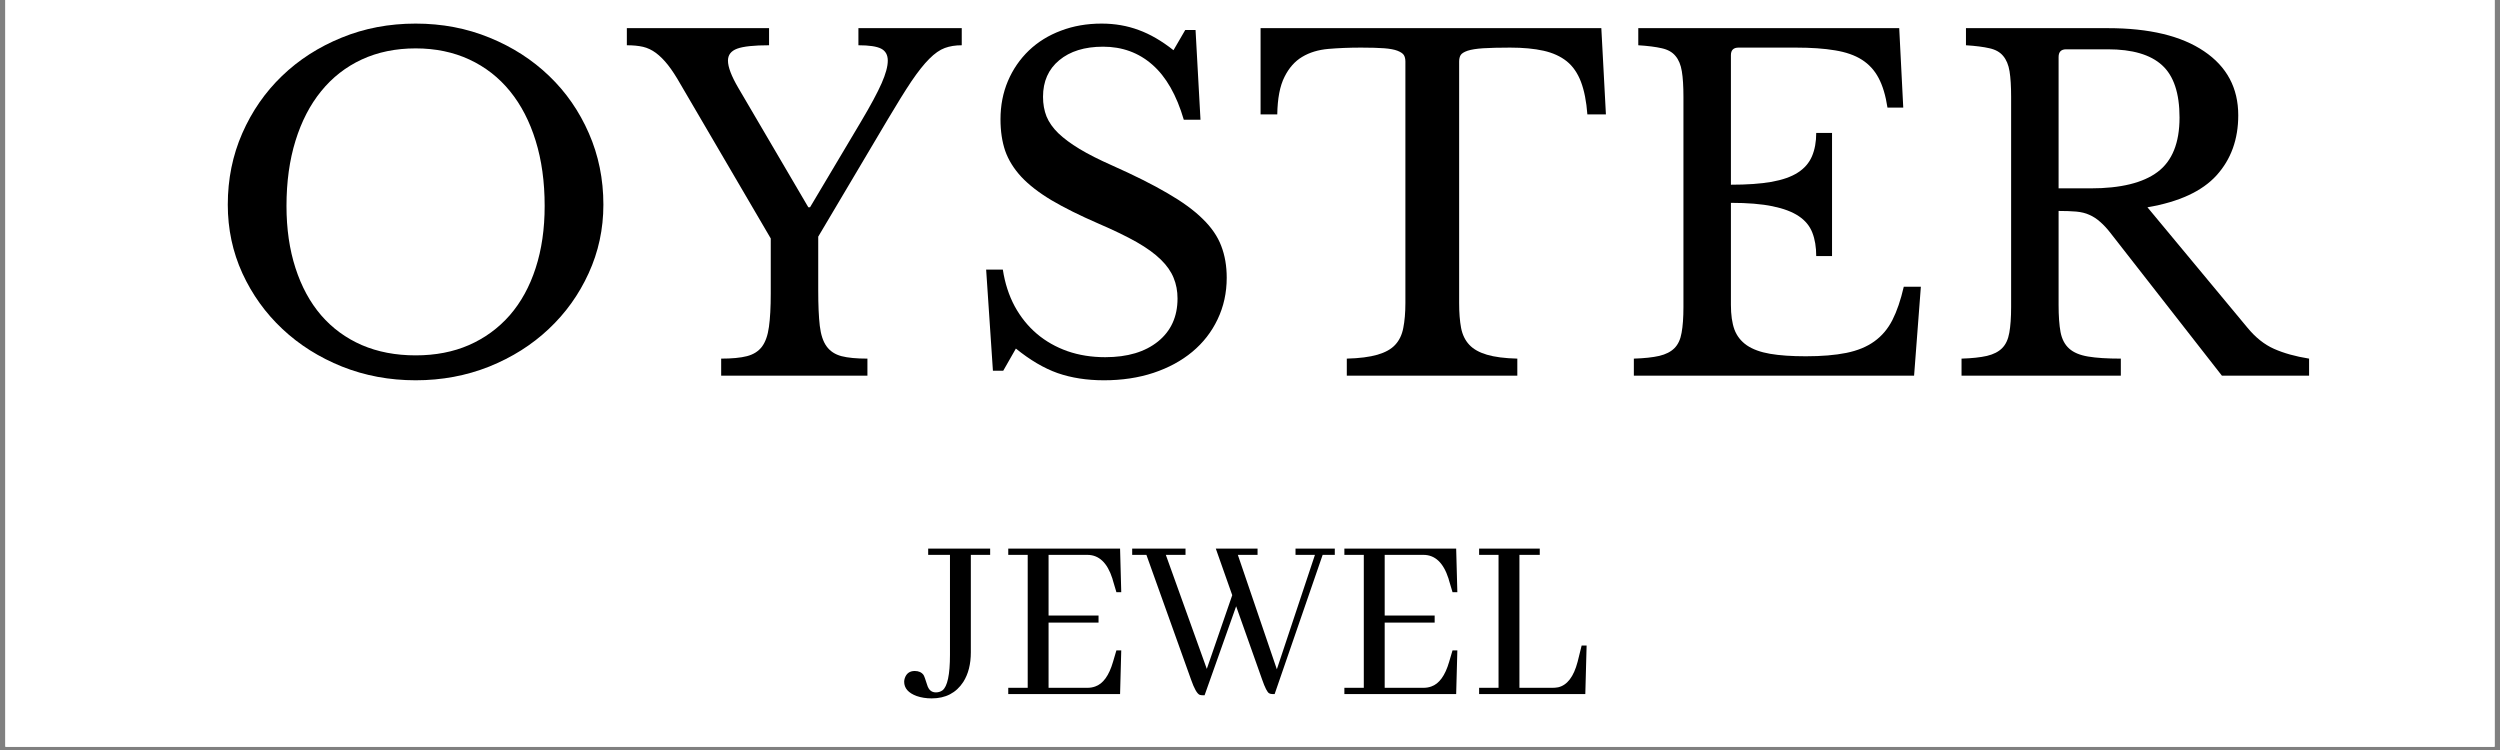
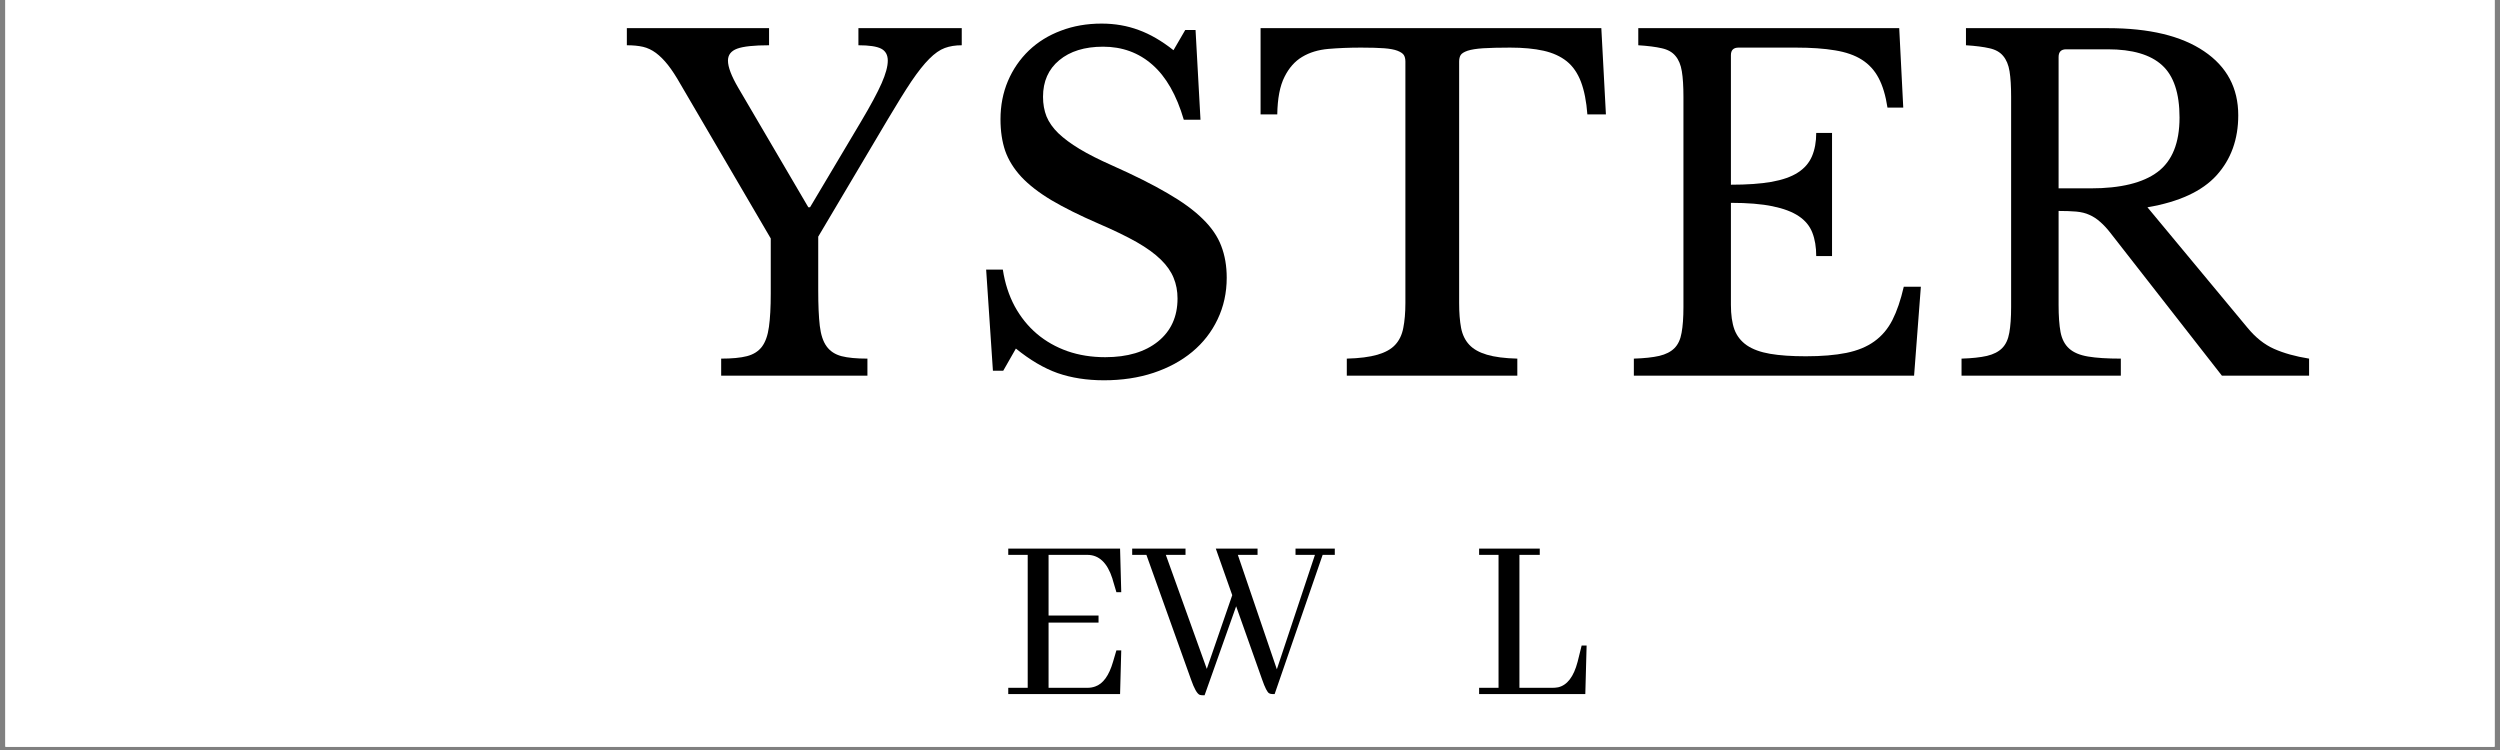
<svg xmlns="http://www.w3.org/2000/svg" width="500" zoomAndPan="magnify" viewBox="0 0 375 112.5" height="150" preserveAspectRatio="xMidYMid meet" version="1.0">
  <rect x="0" y="0" width="375" height="112.5" fill="#808080" stroke="none" />
  <defs>
    <clipPath id="3f8f4fc646">
      <path d="M 0.828 0 L 374.168 0 L 374.168 112.004 L 0.828 112.004 Z M 0.828 0 " clip-rule="nonzero" />
    </clipPath>
  </defs>
  <g clip-path="url(#3f8f4fc646)">
    <path fill="#ffffff" d="M 0.828 0 L 374.172 0 L 374.172 119.469 L 0.828 119.469 Z M 0.828 0 " fill-opacity="1" fill-rule="nonzero" />
    <path fill="#ffffff" d="M 0.828 0 L 374.172 0 L 374.172 112.004 L 0.828 112.004 Z M 0.828 0 " fill-opacity="1" fill-rule="nonzero" />
    <path fill="#ffffff" d="M 0.828 0 L 374.172 0 L 374.172 112.004 L 0.828 112.004 Z M 0.828 0 " fill-opacity="1" fill-rule="nonzero" />
  </g>
-   <path fill="#000000" d="M 62.348 3.539 C 66.309 3.539 70.008 4.242 73.441 5.652 C 76.871 7.051 79.852 8.969 82.383 11.406 C 84.914 13.832 86.895 16.699 88.332 19.996 C 89.781 23.301 90.508 26.867 90.508 30.703 C 90.508 34.355 89.766 37.785 88.293 40.996 C 86.832 44.195 84.836 46.977 82.305 49.352 C 79.785 51.73 76.812 53.605 73.383 54.988 C 69.949 56.355 66.27 57.043 62.348 57.043 C 58.418 57.043 54.738 56.355 51.309 54.988 C 47.875 53.605 44.895 51.73 42.367 49.352 C 39.832 46.977 37.832 44.195 36.359 40.996 C 34.895 37.785 34.168 34.355 34.168 30.703 C 34.168 26.867 34.891 23.301 36.34 19.996 C 37.785 16.699 39.77 13.832 42.289 11.406 C 44.816 8.969 47.797 7.051 51.23 5.652 C 54.66 4.242 58.363 3.539 62.348 3.539 Z M 62.348 53.305 C 65.32 53.305 67.988 52.789 70.352 51.758 C 72.723 50.715 74.758 49.23 76.457 47.297 C 78.148 45.355 79.449 42.992 80.348 40.211 C 81.25 37.434 81.699 34.332 81.699 30.898 C 81.699 27.285 81.25 24.023 80.348 21.113 C 79.449 18.207 78.164 15.727 76.496 13.676 C 74.82 11.617 72.785 10.031 70.391 8.922 C 68 7.816 65.32 7.258 62.348 7.258 C 59.355 7.258 56.66 7.816 54.266 8.922 C 51.875 10.031 49.848 11.617 48.176 13.676 C 46.504 15.727 45.223 18.207 44.324 21.113 C 43.422 24.023 42.973 27.285 42.973 30.898 C 42.973 34.332 43.422 37.434 44.324 40.211 C 45.223 42.992 46.504 45.355 48.176 47.297 C 49.848 49.23 51.875 50.715 54.266 51.758 C 56.66 52.789 59.355 53.305 62.348 53.305 Z M 62.348 53.305 " fill-opacity="1" fill-rule="nonzero" />
  <path fill="#000000" d="M 102.07 12.621 C 101.406 11.445 100.777 10.488 100.191 9.742 C 99.605 9 99.004 8.402 98.391 7.941 C 97.773 7.488 97.129 7.18 96.453 7.023 C 95.773 6.867 94.969 6.789 94.027 6.789 L 94.027 4.223 L 115.359 4.223 L 115.359 6.789 C 113.098 6.789 111.508 6.961 110.582 7.297 C 109.652 7.641 109.195 8.234 109.195 9.098 C 109.195 10.051 109.707 11.406 110.738 13.168 L 121.25 31.094 L 121.504 31.094 L 129.156 18.234 C 130.602 15.801 131.629 13.883 132.246 12.484 C 132.859 11.09 133.168 9.957 133.168 9.098 C 133.168 8.234 132.832 7.641 132.168 7.297 C 131.512 6.961 130.379 6.789 128.762 6.789 L 128.762 4.223 L 144.262 4.223 L 144.262 6.789 C 143.309 6.789 142.461 6.926 141.719 7.199 C 140.973 7.473 140.195 8.016 139.391 8.824 C 138.578 9.637 137.688 10.762 136.707 12.207 C 135.738 13.656 134.562 15.555 133.168 17.902 L 122.734 35.496 L 122.734 43.559 C 122.734 45.781 122.812 47.551 122.969 48.883 C 123.129 50.211 123.465 51.238 123.988 51.953 C 124.508 52.672 125.25 53.164 126.219 53.422 C 127.184 53.672 128.48 53.793 130.113 53.793 L 130.113 56.355 L 108.176 56.355 L 108.176 53.793 C 109.789 53.793 111.082 53.672 112.051 53.422 C 113.031 53.164 113.777 52.688 114.301 51.992 C 114.82 51.289 115.168 50.305 115.34 49.039 C 115.52 47.777 115.613 46.102 115.613 44.027 L 115.613 35.77 Z M 102.07 12.621 " fill-opacity="1" fill-rule="nonzero" />
  <path fill="#000000" d="M 147.922 40.445 L 150.426 40.445 C 150.738 42.48 151.332 44.316 152.207 45.945 C 153.094 47.566 154.203 48.941 155.535 50.074 C 156.863 51.199 158.395 52.066 160.133 52.68 C 161.863 53.281 163.754 53.578 165.789 53.578 C 169.125 53.578 171.766 52.789 173.715 51.211 C 175.656 49.637 176.629 47.488 176.629 44.773 C 176.629 43.652 176.434 42.621 176.043 41.68 C 175.66 40.73 175.023 39.816 174.125 38.941 C 173.223 38.055 172.016 37.18 170.504 36.316 C 168.988 35.457 167.078 34.531 164.77 33.539 C 161.977 32.324 159.629 31.16 157.727 30.035 C 155.832 28.902 154.32 27.727 153.188 26.516 C 152.059 25.289 151.258 23.988 150.777 22.621 C 150.309 21.238 150.074 19.664 150.074 17.902 C 150.074 15.828 150.445 13.91 151.191 12.148 C 151.941 10.387 152.996 8.863 154.34 7.57 C 155.695 6.277 157.301 5.289 159.152 4.598 C 161.004 3.891 163.035 3.539 165.242 3.539 C 167.238 3.539 169.086 3.863 170.797 4.5 C 172.52 5.125 174.262 6.137 176.023 7.531 L 177.785 4.5 L 179.332 4.5 L 180.074 17.961 L 177.57 17.961 C 176.484 14.258 174.914 11.504 172.852 9.703 C 170.805 7.902 168.336 7.004 165.457 7.004 C 162.699 7.004 160.508 7.684 158.879 9.039 C 157.262 10.383 156.453 12.207 156.453 14.52 C 156.453 15.605 156.629 16.586 156.98 17.473 C 157.344 18.348 157.93 19.184 158.742 19.977 C 159.566 20.762 160.625 21.555 161.934 22.344 C 163.234 23.129 164.859 23.949 166.805 24.812 C 170.141 26.297 172.918 27.688 175.121 28.98 C 177.34 30.262 179.102 31.543 180.406 32.836 C 181.723 34.117 182.648 35.465 183.184 36.887 C 183.734 38.309 184.008 39.898 184.008 41.66 C 184.008 43.922 183.547 46 182.637 47.902 C 181.738 49.797 180.469 51.422 178.84 52.777 C 177.223 54.121 175.285 55.172 173.027 55.926 C 170.77 56.672 168.293 57.043 165.594 57.043 C 163.02 57.043 160.707 56.68 158.645 55.965 C 156.594 55.238 154.508 54.008 152.383 52.285 L 150.484 55.613 L 148.938 55.613 Z M 147.922 40.445 " fill-opacity="1" fill-rule="nonzero" />
  <path fill="#000000" d="M 240.887 17.16 L 238.105 17.16 C 237.961 15.219 237.641 13.594 237.148 12.285 C 236.648 10.973 235.938 9.938 235.016 9.195 C 234.086 8.453 232.926 7.922 231.531 7.609 C 230.133 7.297 228.465 7.141 226.52 7.141 C 224.848 7.141 223.508 7.176 222.488 7.238 C 221.473 7.305 220.691 7.43 220.141 7.609 C 219.602 7.797 219.262 8.012 219.105 8.254 C 218.949 8.504 218.871 8.832 218.871 9.234 L 218.871 45.457 C 218.871 46.906 218.969 48.152 219.164 49.195 C 219.367 50.227 219.781 51.066 220.395 51.719 C 221.008 52.375 221.887 52.867 223.039 53.207 C 224.184 53.547 225.703 53.746 227.598 53.793 L 227.598 56.355 L 202.02 56.355 L 202.02 53.793 C 203.91 53.746 205.445 53.547 206.621 53.207 C 207.793 52.867 208.68 52.375 209.281 51.719 C 209.891 51.066 210.297 50.227 210.492 49.195 C 210.699 48.152 210.809 46.906 210.809 45.457 L 210.809 9.234 C 210.809 8.832 210.73 8.504 210.574 8.254 C 210.414 8.012 210.094 7.797 209.613 7.609 C 209.145 7.43 208.477 7.305 207.617 7.238 C 206.766 7.176 205.621 7.141 204.172 7.141 C 202.41 7.141 200.773 7.207 199.262 7.336 C 197.746 7.469 196.434 7.863 195.328 8.531 C 194.23 9.184 193.34 10.188 192.668 11.543 C 191.988 12.887 191.629 14.762 191.59 17.16 L 189.086 17.16 L 189.086 4.223 L 240.199 4.223 Z M 240.887 17.16 " fill-opacity="1" fill-rule="nonzero" />
  <path fill="#000000" d="M 259.637 27.707 C 262.062 27.707 264.098 27.566 265.742 27.277 C 267.395 26.977 268.707 26.516 269.676 25.887 C 270.656 25.262 271.359 24.453 271.789 23.461 C 272.219 22.457 272.434 21.285 272.434 19.938 L 274.805 19.938 L 274.805 38.41 L 272.434 38.41 C 272.434 37.059 272.238 35.883 271.848 34.891 C 271.465 33.902 270.793 33.078 269.812 32.422 C 268.844 31.773 267.535 31.277 265.879 30.938 C 264.234 30.598 262.152 30.426 259.637 30.426 L 259.637 45.73 C 259.637 47.219 259.812 48.449 260.164 49.43 C 260.527 50.398 261.148 51.188 262.023 51.797 C 262.91 52.398 264.07 52.824 265.508 53.07 C 266.957 53.32 268.742 53.441 270.871 53.441 C 273.258 53.441 275.281 53.273 276.957 52.934 C 278.625 52.594 280.02 52.023 281.145 51.211 C 282.277 50.402 283.184 49.332 283.863 48 C 284.539 46.672 285.105 45.008 285.566 43.012 L 288.129 43.012 L 287.113 56.355 L 245.078 56.355 L 245.078 53.793 C 246.652 53.746 247.926 53.605 248.895 53.383 C 249.871 53.148 250.625 52.766 251.164 52.227 C 251.711 51.68 252.07 50.91 252.238 49.918 C 252.422 48.93 252.516 47.645 252.516 46.062 L 252.516 14.52 C 252.516 12.941 252.438 11.672 252.277 10.703 C 252.121 9.723 251.801 8.957 251.32 8.391 C 250.852 7.82 250.164 7.434 249.266 7.238 C 248.367 7.031 247.191 6.879 245.742 6.789 L 245.742 4.223 L 284.883 4.223 L 285.488 16.141 L 283.121 16.141 C 282.848 14.332 282.402 12.848 281.789 11.699 C 281.188 10.555 280.352 9.641 279.285 8.961 C 278.227 8.285 276.883 7.816 275.254 7.551 C 273.633 7.277 271.676 7.141 269.383 7.141 L 260.773 7.141 C 260.016 7.141 259.637 7.523 259.637 8.273 Z M 259.637 27.707 " fill-opacity="1" fill-rule="nonzero" />
  <path fill="#000000" d="M 335.738 17.297 C 335.738 20.898 334.652 23.902 332.488 26.297 C 330.32 28.688 326.863 30.285 322.117 31.094 L 337.086 49.117 C 338.301 50.602 339.637 51.676 341.098 52.324 C 342.57 52.98 344.328 53.469 346.363 53.793 L 346.363 56.355 L 333.289 56.355 L 316.695 35.105 C 316.109 34.336 315.551 33.73 315.031 33.285 C 314.523 32.828 313.98 32.477 313.41 32.227 C 312.848 31.969 312.195 31.809 311.453 31.738 C 310.707 31.676 309.816 31.641 308.789 31.641 L 308.789 45.73 C 308.789 47.402 308.887 48.766 309.082 49.82 C 309.289 50.879 309.719 51.699 310.375 52.285 C 311.027 52.875 311.969 53.273 313.211 53.48 C 314.449 53.691 316.09 53.793 318.125 53.793 L 318.125 56.355 L 294.23 56.355 L 294.23 53.793 C 295.805 53.746 297.078 53.605 298.047 53.383 C 299.023 53.148 299.777 52.766 300.316 52.227 C 300.863 51.68 301.223 50.91 301.395 49.918 C 301.574 48.93 301.668 47.645 301.668 46.062 L 301.668 14.52 C 301.668 12.941 301.59 11.672 301.434 10.703 C 301.277 9.723 300.953 8.957 300.473 8.391 C 300.004 7.82 299.32 7.434 298.418 7.238 C 297.52 7.031 296.344 6.879 294.895 6.789 L 294.895 4.223 L 316.168 4.223 C 322.391 4.223 327.203 5.379 330.609 7.688 C 334.023 9.988 335.738 13.188 335.738 17.297 Z M 308.789 28.254 L 313.586 28.254 C 318.094 28.254 321.453 27.434 323.645 25.789 C 325.836 24.145 326.93 21.426 326.93 17.629 C 326.93 13.98 326.055 11.363 324.309 9.781 C 322.57 8.191 319.855 7.395 316.168 7.395 L 309.926 7.395 C 309.168 7.395 308.789 7.781 308.789 8.551 Z M 308.789 28.254 " fill-opacity="1" fill-rule="nonzero" />
-   <path fill="#000000" d="M 148.523 83.23 L 148.523 82.293 L 139.227 82.293 L 139.227 83.23 L 142.496 83.23 L 142.496 98.223 C 142.496 101.211 142.113 102.992 141.359 103.562 C 141.07 103.762 140.742 103.859 140.383 103.859 C 139.727 103.859 139.289 103.48 139.07 102.723 C 138.805 101.875 138.625 101.383 138.523 101.234 C 138.234 100.844 137.797 100.648 137.211 100.648 C 136.469 100.648 135.973 101 135.723 101.707 C 135.66 101.902 135.625 102.086 135.625 102.254 C 135.625 103.23 136.254 103.949 137.504 104.406 C 138.18 104.641 138.934 104.758 139.754 104.758 C 141.84 104.758 143.418 103.938 144.492 102.293 C 145.246 101.109 145.625 99.625 145.625 97.852 L 145.625 83.23 Z M 148.523 83.23 " fill-opacity="1" fill-rule="nonzero" />
  <path fill="#000000" d="M 168.188 88.828 L 168.012 82.293 L 151.238 82.293 L 151.238 83.23 L 154.156 83.23 L 154.156 103.172 L 151.238 103.172 L 151.238 104.113 L 168.012 104.113 L 168.188 97.555 L 167.461 97.555 L 166.953 99.277 C 166.352 101.344 165.457 102.574 164.273 102.977 C 163.906 103.109 163.516 103.172 163.098 103.172 L 157.285 103.172 L 157.285 93.387 L 164.781 93.387 L 164.781 92.332 L 157.285 92.332 L 157.285 83.23 L 163.098 83.23 C 164.844 83.23 166.098 84.414 166.855 86.773 C 166.895 86.922 166.926 87.039 166.953 87.125 L 167.461 88.828 Z M 168.188 88.828 " fill-opacity="1" fill-rule="nonzero" />
  <path fill="#000000" d="M 191.195 104.113 L 198.398 83.23 L 200.219 83.23 L 200.219 82.293 L 194.328 82.293 L 194.328 83.23 L 197.242 83.23 L 191.527 100.395 L 185.676 83.23 L 188.633 83.23 L 188.633 82.293 L 182.371 82.293 L 184.836 89.277 L 181.02 100.336 L 174.875 83.23 L 177.828 83.23 L 177.828 82.293 L 169.828 82.293 L 169.828 83.23 L 171.961 83.23 L 178.652 101.922 C 179.133 103.305 179.57 104.074 179.965 104.23 C 180.105 104.27 180.258 104.289 180.414 104.289 L 180.688 104.289 L 185.422 90.941 L 189.316 101.922 C 189.746 103.164 190.102 103.852 190.375 103.996 C 190.516 104.074 190.695 104.113 190.922 104.113 Z M 191.195 104.113 " fill-opacity="1" fill-rule="nonzero" />
-   <path fill="#000000" d="M 218.602 88.828 L 218.426 82.293 L 201.656 82.293 L 201.656 83.23 L 204.57 83.23 L 204.57 103.172 L 201.656 103.172 L 201.656 104.113 L 218.426 104.113 L 218.602 97.555 L 217.879 97.555 L 217.371 99.277 C 216.77 101.344 215.871 102.574 214.688 102.977 C 214.32 103.109 213.93 103.172 213.516 103.172 L 207.703 103.172 L 207.703 93.387 L 215.199 93.387 L 215.199 92.332 L 207.703 92.332 L 207.703 83.23 L 213.516 83.23 C 215.262 83.23 216.512 84.414 217.273 86.773 C 217.312 86.922 217.34 87.039 217.371 87.125 L 217.879 88.828 Z M 218.602 88.828 " fill-opacity="1" fill-rule="nonzero" />
  <path fill="#000000" d="M 237.797 104.113 L 237.992 96.832 L 237.246 96.832 L 236.641 99.277 C 236.055 101.508 235.078 102.781 233.727 103.094 C 233.438 103.148 233.156 103.172 232.883 103.172 L 227.914 103.172 L 227.914 83.23 L 230.965 83.23 L 230.965 82.293 L 221.867 82.293 L 221.867 83.23 L 224.781 83.23 L 224.781 103.172 L 221.867 103.172 L 221.867 104.113 Z M 237.797 104.113 " fill-opacity="1" fill-rule="nonzero" />
</svg>